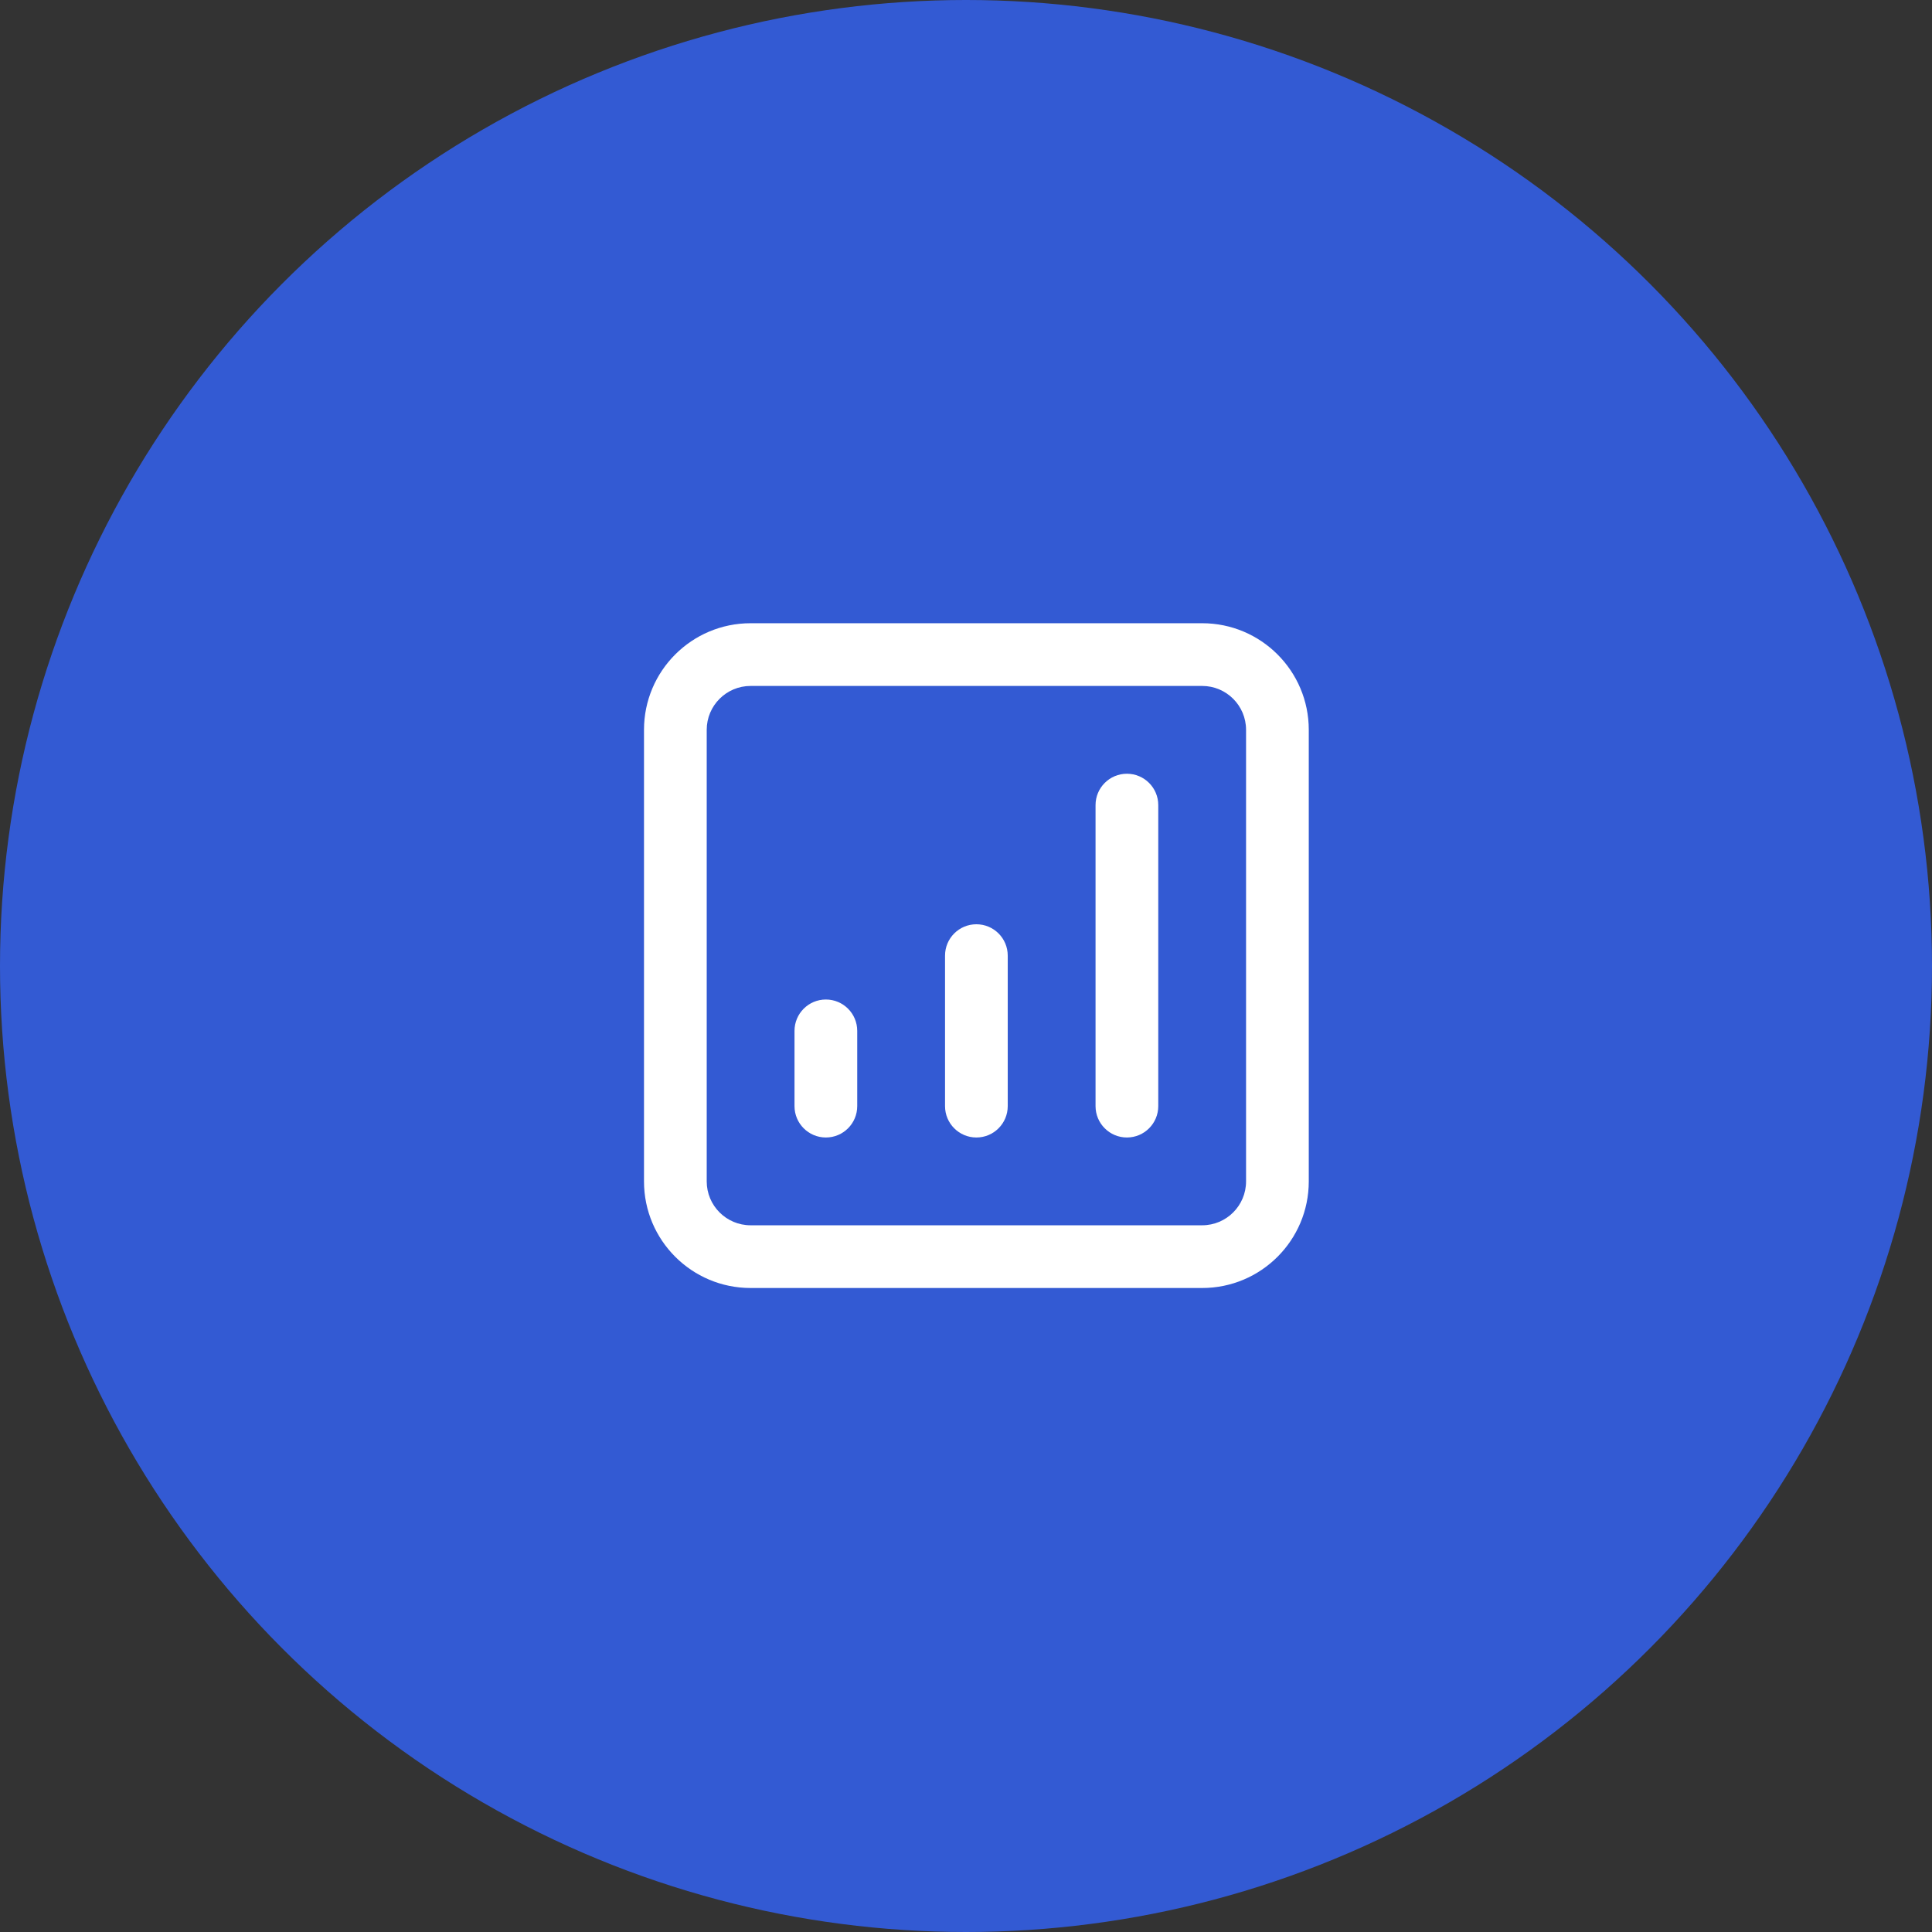
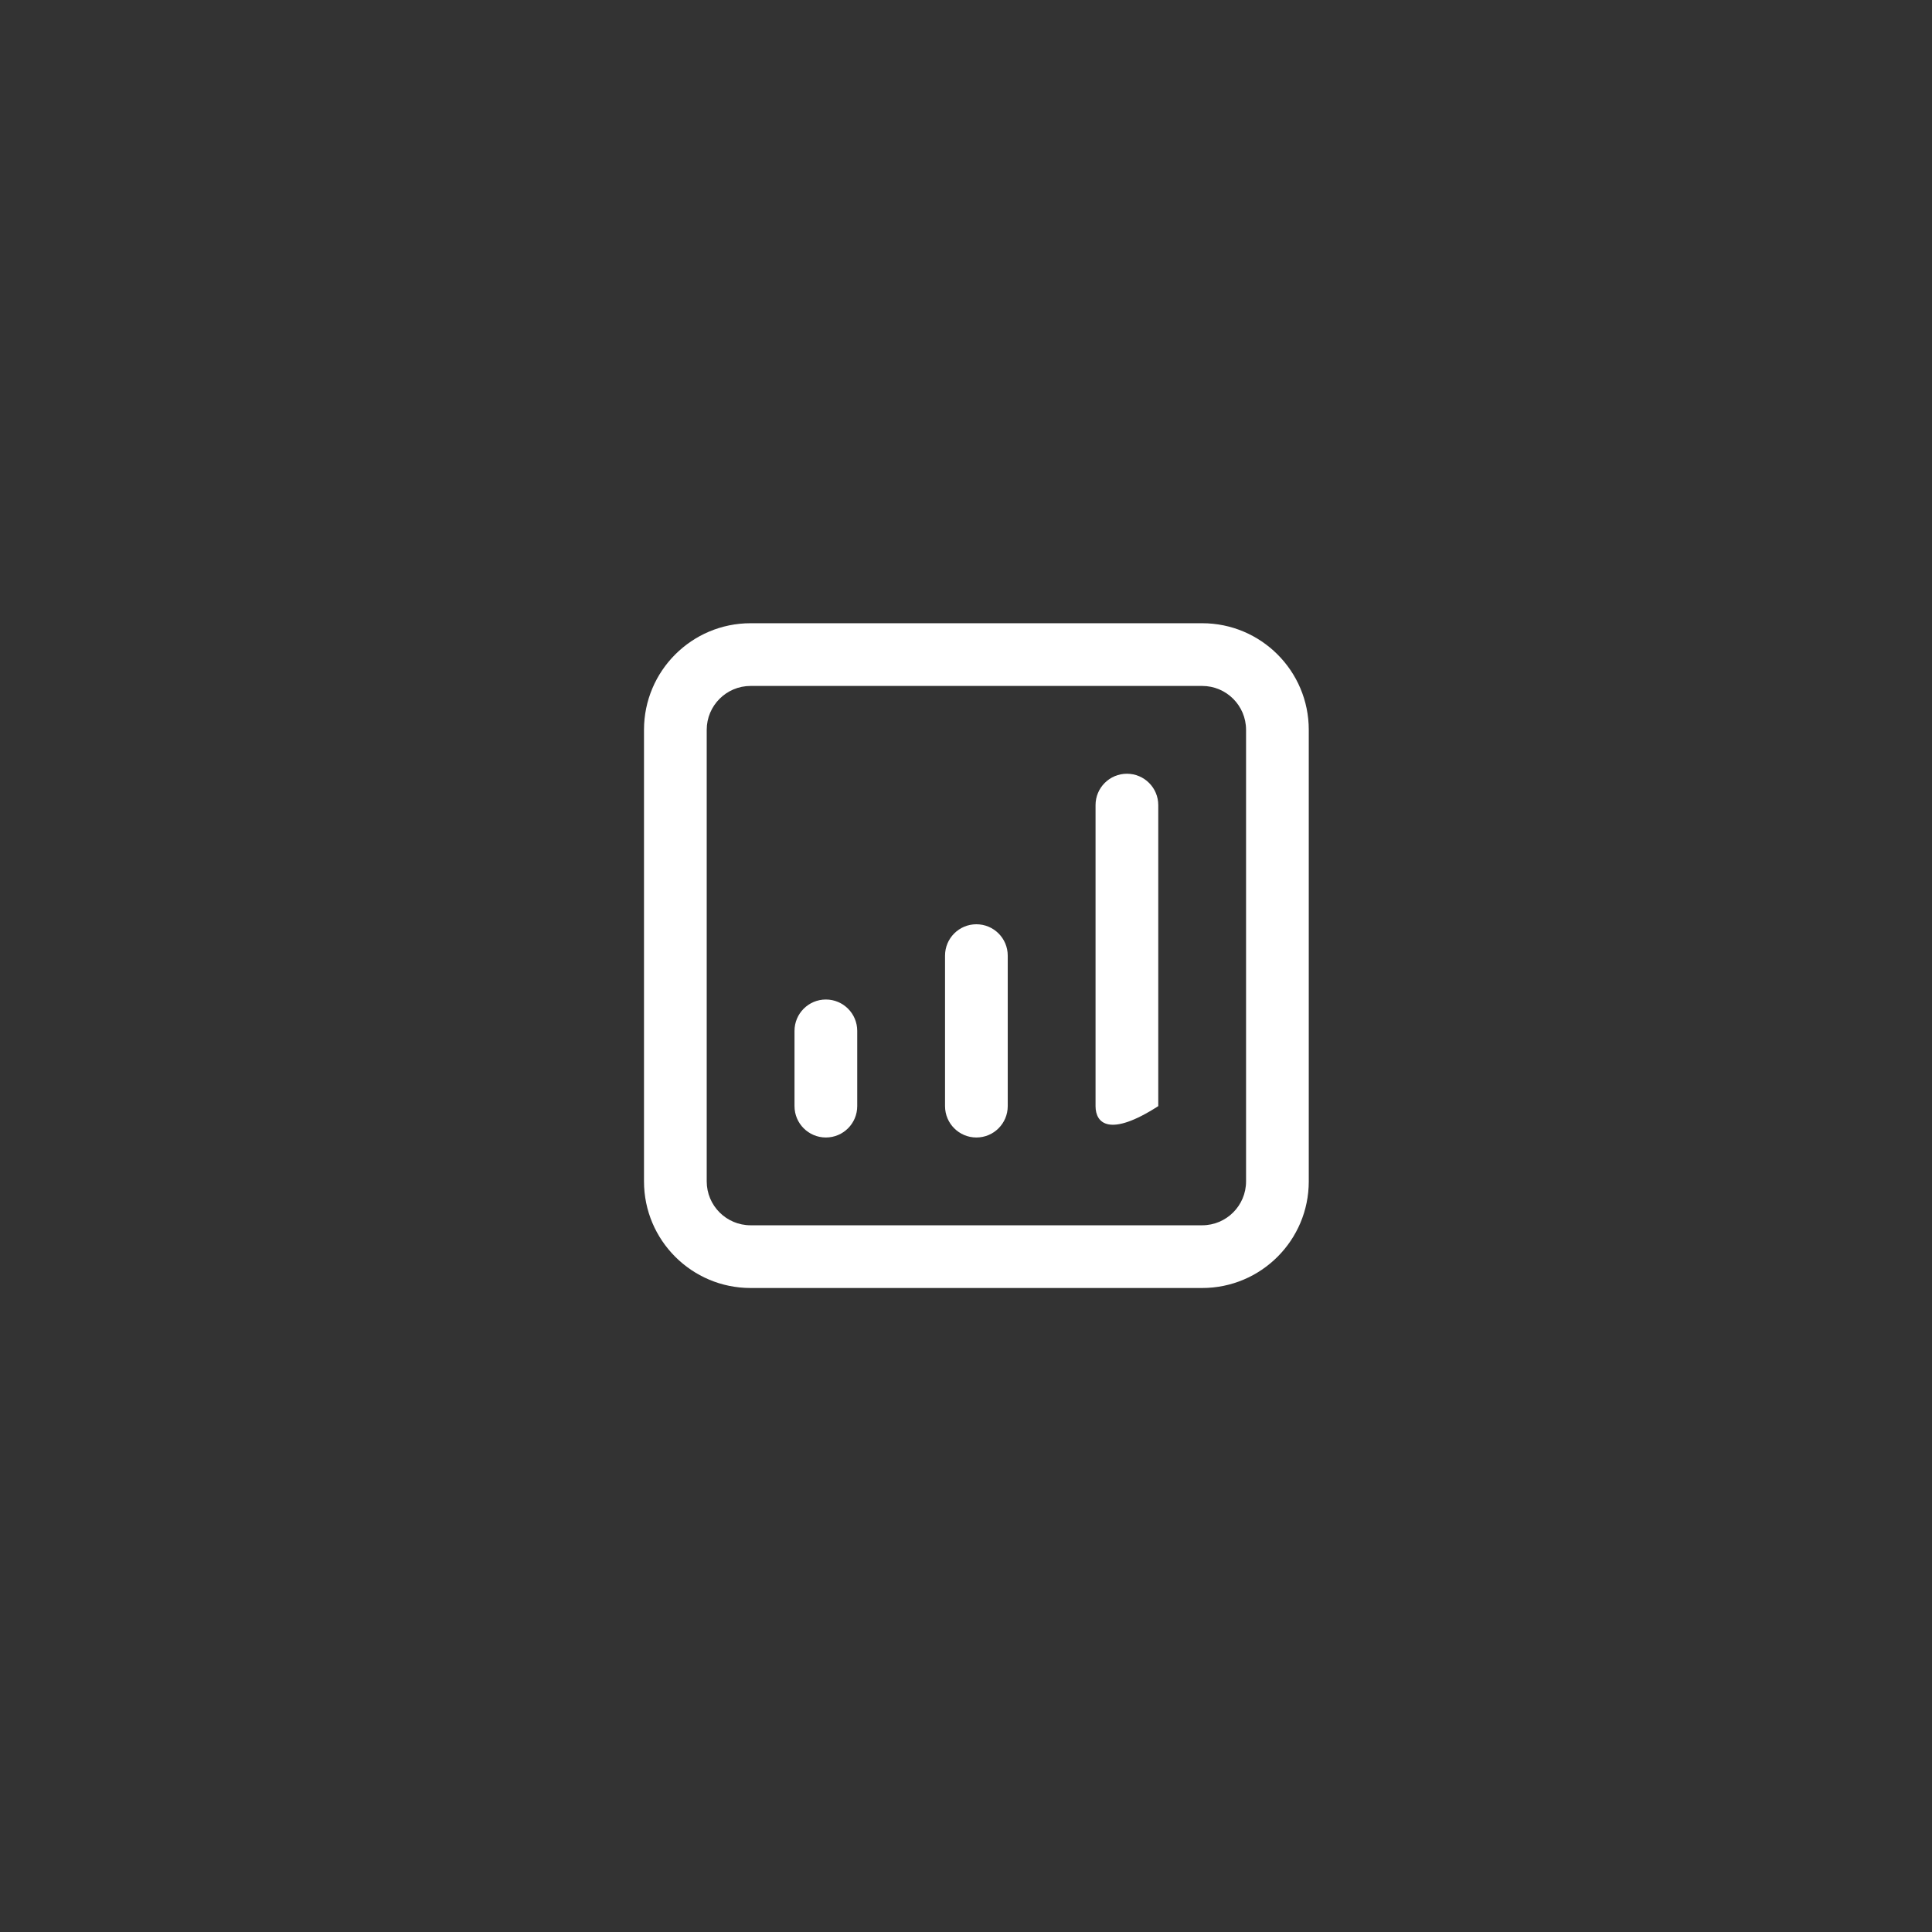
<svg xmlns="http://www.w3.org/2000/svg" width="93" height="93" viewBox="0 0 93 93" fill="none">
  <rect x="0" y="0" width="93" height="93" fill="#333333" stroke="none" />
-   <circle cx="46.5" cy="46.5" r="46.5" fill="#335AD3" />
-   <path fill-rule="evenodd" clip-rule="evenodd" d="M36.132 33.019C34.965 33.019 34.019 33.965 34.019 35.132V56.868C34.019 58.035 34.965 58.981 36.132 58.981H57.868C59.035 58.981 59.981 58.035 59.981 56.868V35.132C59.981 33.965 59.035 33.019 57.868 33.019H36.132ZM31 35.132C31 32.298 33.298 30 36.132 30H57.868C60.702 30 63 32.298 63 35.132V56.868C63 59.702 60.702 62 57.868 62H36.132C33.298 62 31 59.702 31 56.868V35.132ZM54.245 37.245C55.079 37.245 55.755 37.921 55.755 38.755V53.245C55.755 54.079 55.079 54.755 54.245 54.755C53.412 54.755 52.736 54.079 52.736 53.245V38.755C52.736 37.921 53.412 37.245 54.245 37.245ZM47 44.491C47.834 44.491 48.509 45.166 48.509 46V53.245C48.509 54.079 47.834 54.755 47 54.755C46.166 54.755 45.491 54.079 45.491 53.245V46C45.491 45.166 46.166 44.491 47 44.491ZM39.755 48.113C40.588 48.113 41.264 48.789 41.264 49.623V53.245C41.264 54.079 40.588 54.755 39.755 54.755C38.921 54.755 38.245 54.079 38.245 53.245V49.623C38.245 48.789 38.921 48.113 39.755 48.113Z" fill="white" />
+   <path fill-rule="evenodd" clip-rule="evenodd" d="M36.132 33.019C34.965 33.019 34.019 33.965 34.019 35.132V56.868C34.019 58.035 34.965 58.981 36.132 58.981H57.868C59.035 58.981 59.981 58.035 59.981 56.868V35.132C59.981 33.965 59.035 33.019 57.868 33.019H36.132ZM31 35.132C31 32.298 33.298 30 36.132 30H57.868C60.702 30 63 32.298 63 35.132V56.868C63 59.702 60.702 62 57.868 62H36.132C33.298 62 31 59.702 31 56.868V35.132ZM54.245 37.245C55.079 37.245 55.755 37.921 55.755 38.755V53.245C53.412 54.755 52.736 54.079 52.736 53.245V38.755C52.736 37.921 53.412 37.245 54.245 37.245ZM47 44.491C47.834 44.491 48.509 45.166 48.509 46V53.245C48.509 54.079 47.834 54.755 47 54.755C46.166 54.755 45.491 54.079 45.491 53.245V46C45.491 45.166 46.166 44.491 47 44.491ZM39.755 48.113C40.588 48.113 41.264 48.789 41.264 49.623V53.245C41.264 54.079 40.588 54.755 39.755 54.755C38.921 54.755 38.245 54.079 38.245 53.245V49.623C38.245 48.789 38.921 48.113 39.755 48.113Z" fill="white" />
</svg>